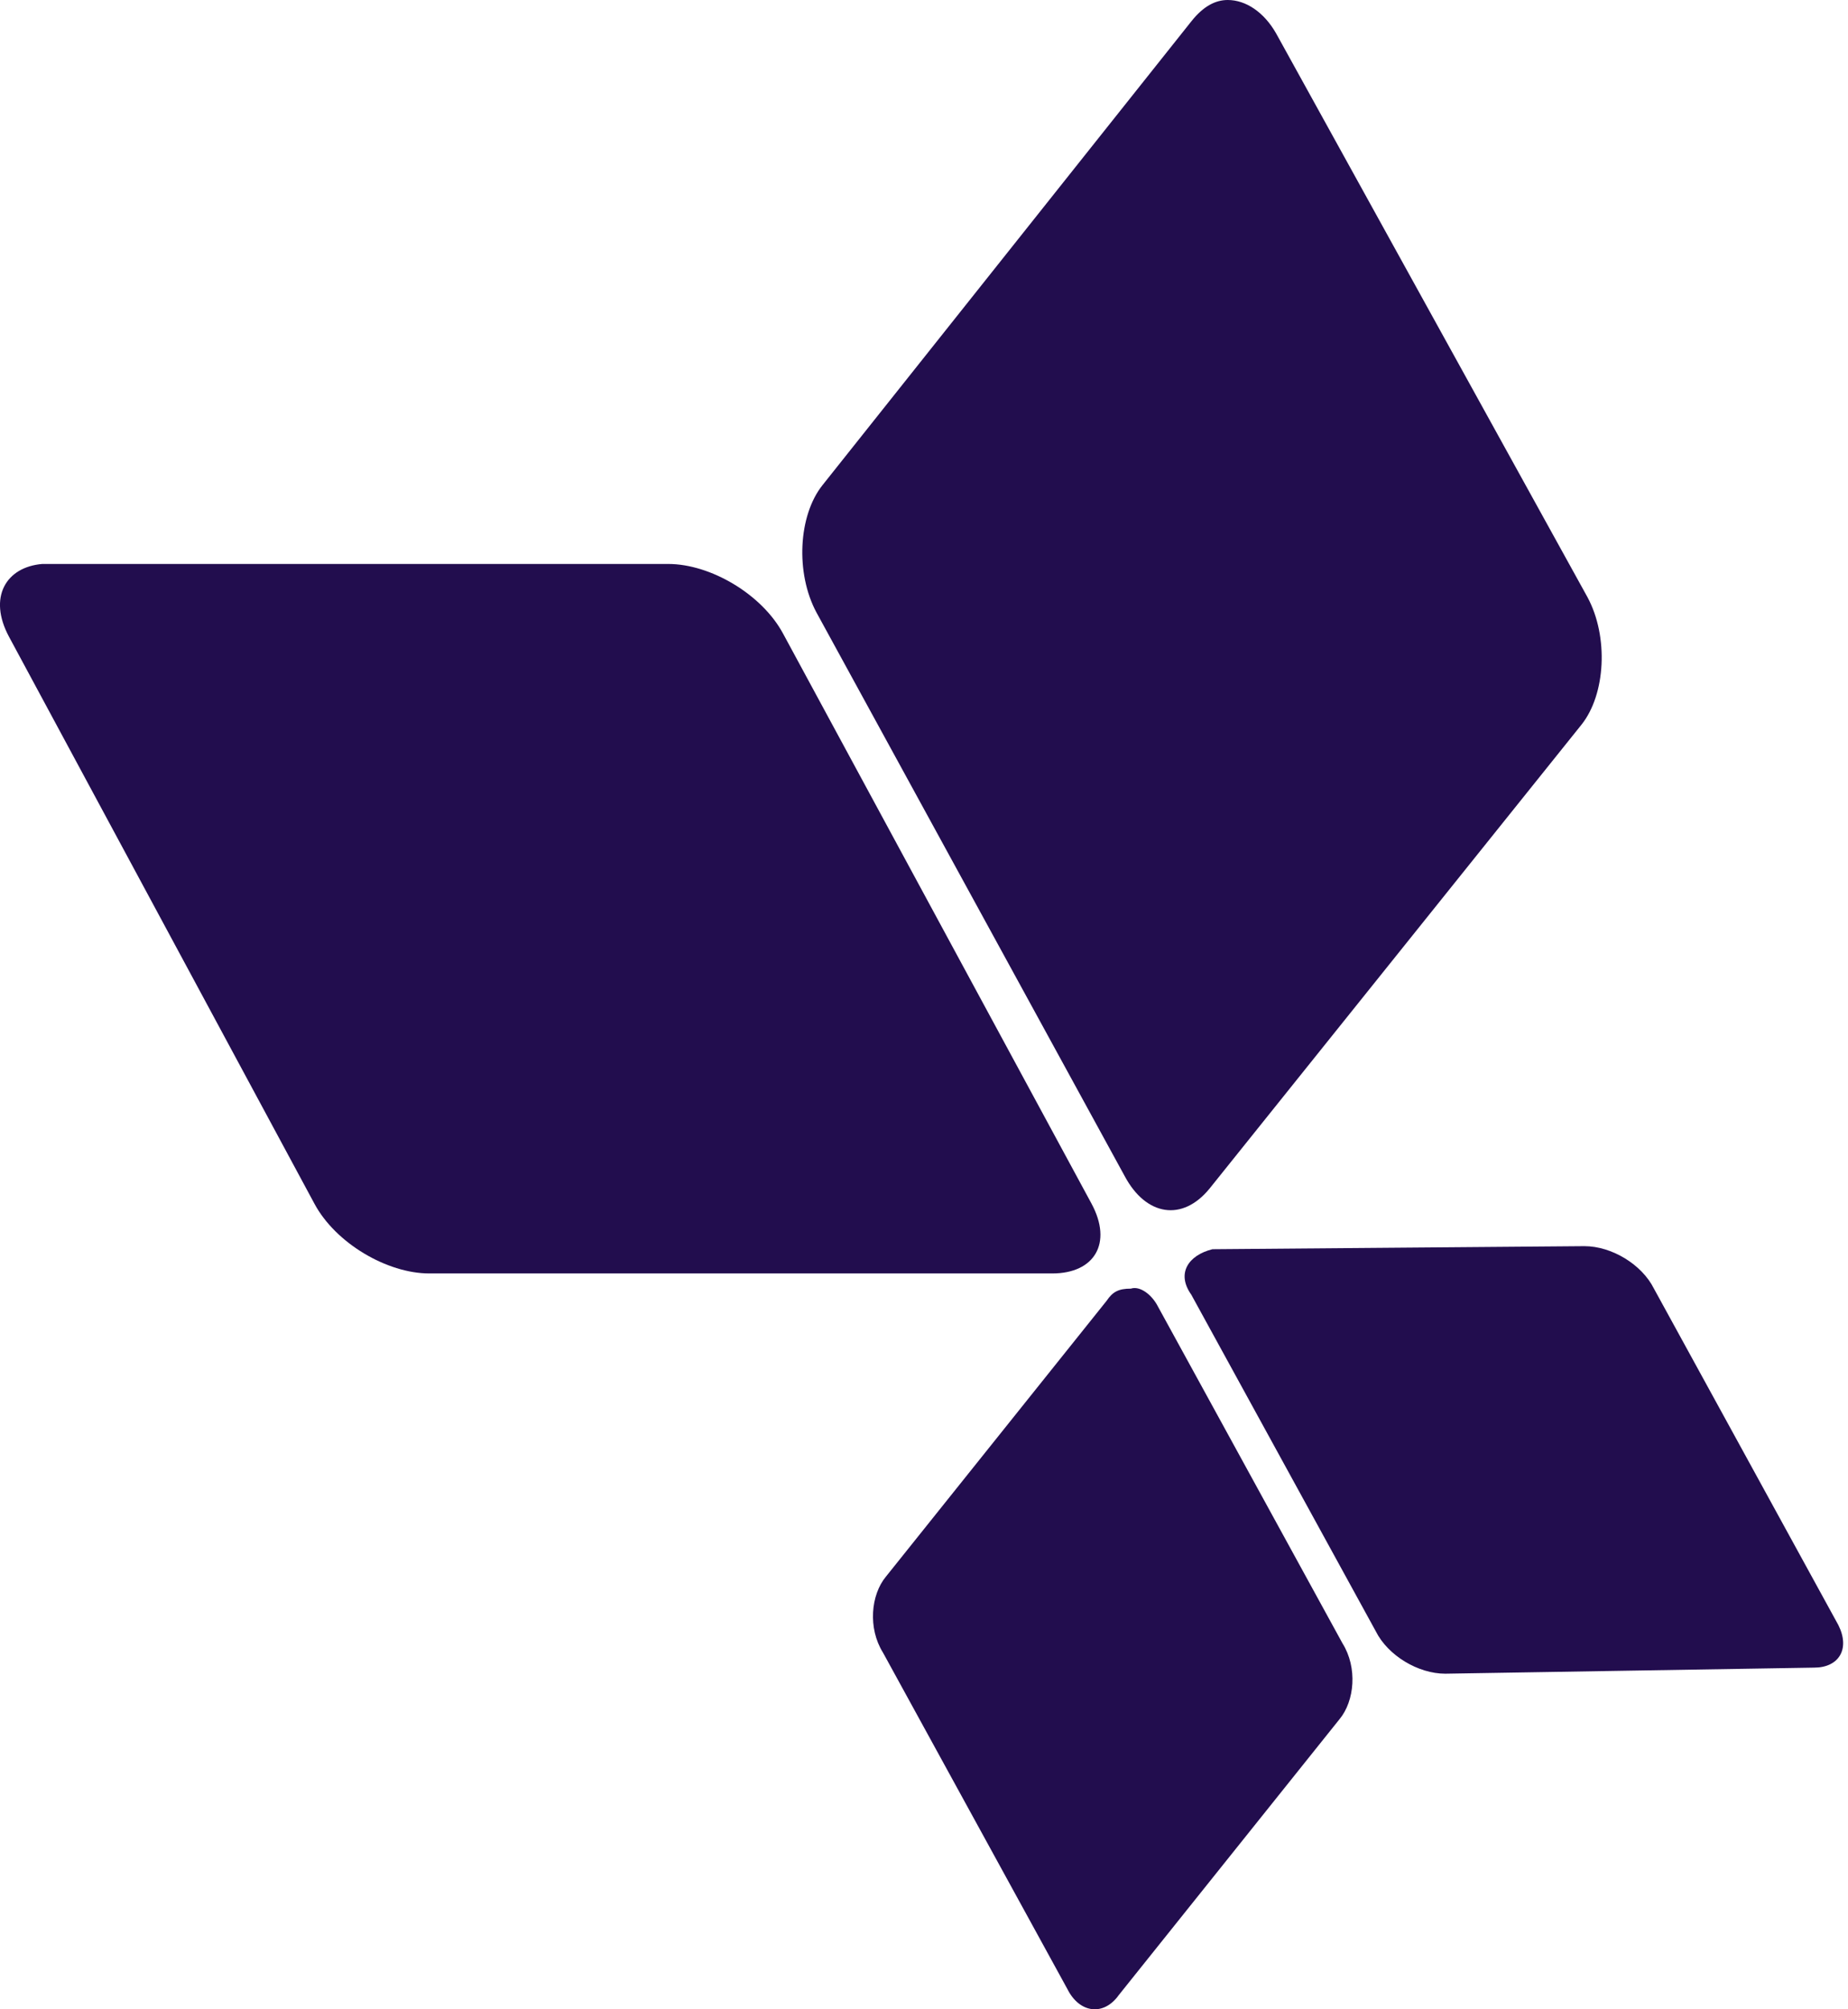
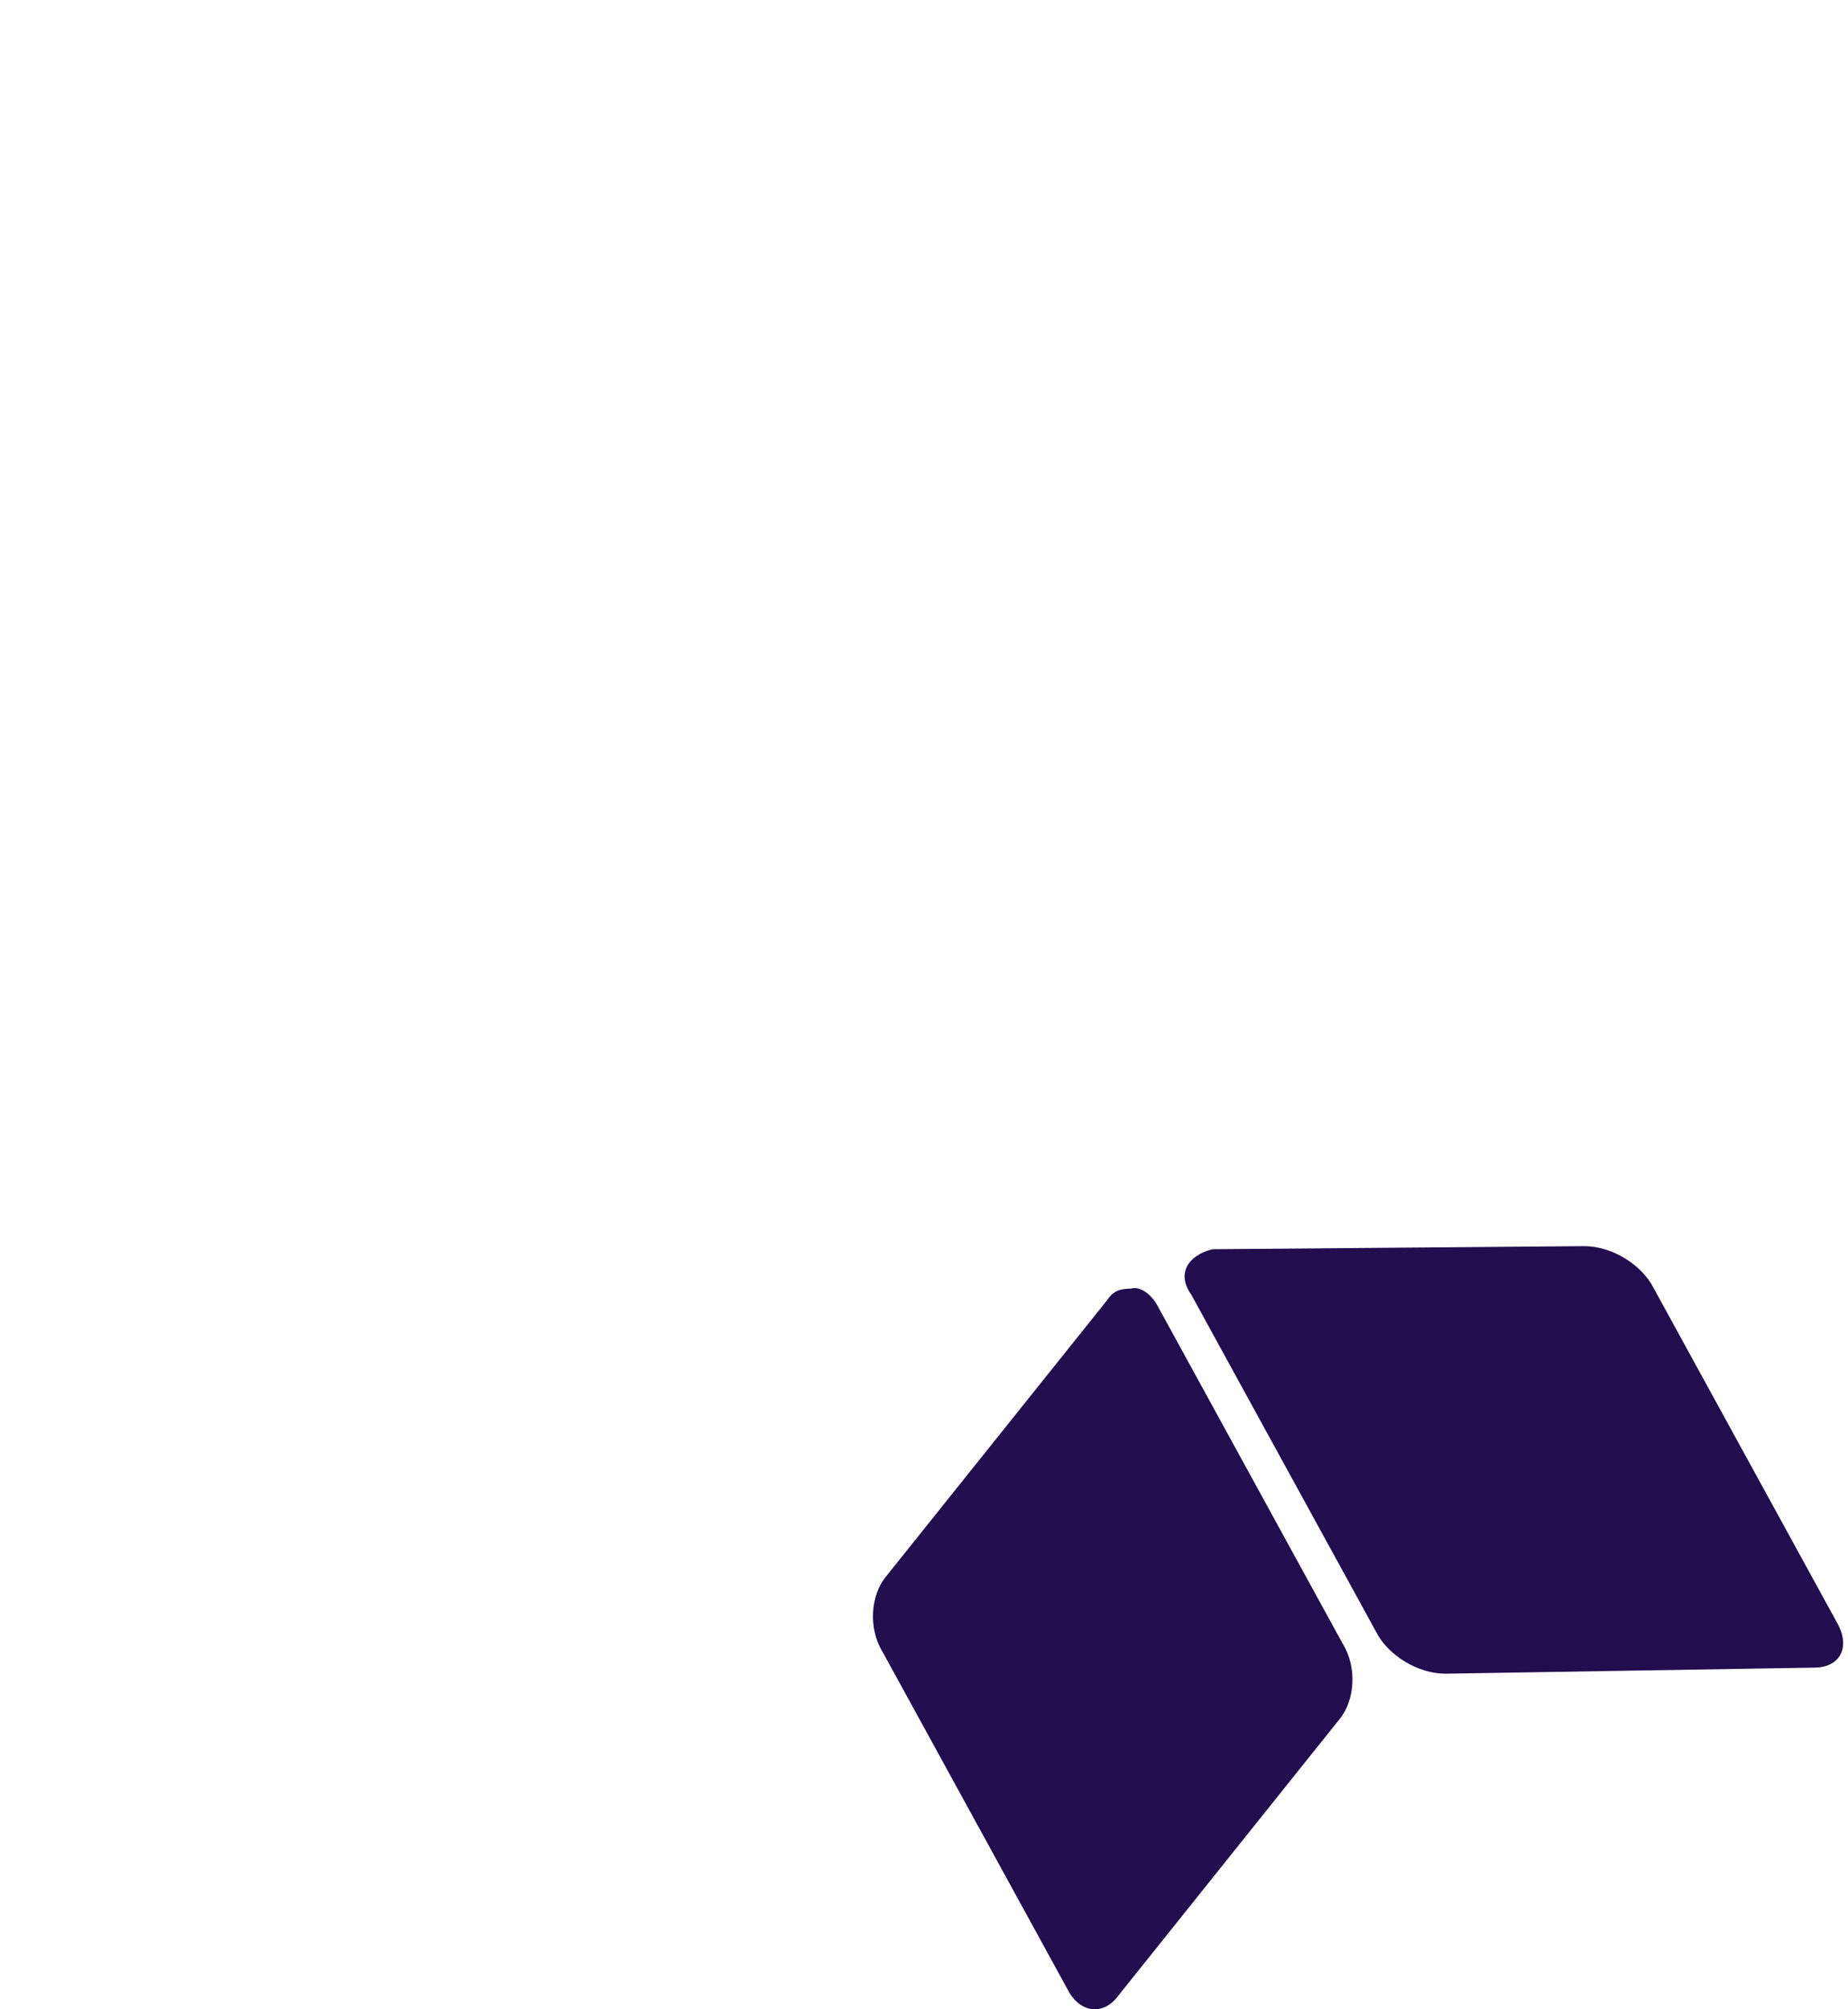
<svg xmlns="http://www.w3.org/2000/svg" width="46" height="50" viewBox="0 0 46 50" fill="none">
-   <path d="M0.224 15.845L7.827 29.954C8.353 30.935 9.633 31.689 10.687 31.689H26.192C27.246 31.689 27.698 30.935 27.171 29.954L19.493 15.769C18.966 14.788 17.687 14.034 16.633 14.034H1.128H1.052C0.149 14.109 -0.303 14.864 0.224 15.845Z" fill="#220D4E" />
  <path d="M29.653 32.217L34.245 40.592C34.546 41.196 35.298 41.649 35.976 41.649L45.159 41.498C45.761 41.498 46.062 41.045 45.761 40.441L41.169 32.066C40.868 31.463 40.116 31.01 39.438 31.01L30.18 31.086C29.578 31.236 29.277 31.689 29.653 32.217Z" fill="#220D4E" />
-   <path d="M29.657 0.528L20.474 12.072C19.871 12.827 19.796 14.26 20.323 15.241L28 29.275C28.527 30.256 29.431 30.407 30.108 29.577L39.366 18.033C39.968 17.278 40.044 15.845 39.517 14.864L31.764 0.83C31.463 0.302 31.011 0 30.56 0C30.259 0 29.957 0.151 29.657 0.528Z" fill="#220D4E" />
  <path d="M27.547 32.368L22.052 39.234C21.676 39.687 21.601 40.517 21.977 41.121L26.569 49.496C26.87 50.099 27.472 50.175 27.848 49.647L33.343 42.781C33.719 42.328 33.794 41.498 33.418 40.895L28.827 32.519C28.676 32.218 28.375 31.991 28.149 32.067C27.848 32.067 27.698 32.142 27.547 32.368Z" fill="#220D4E" />
</svg>